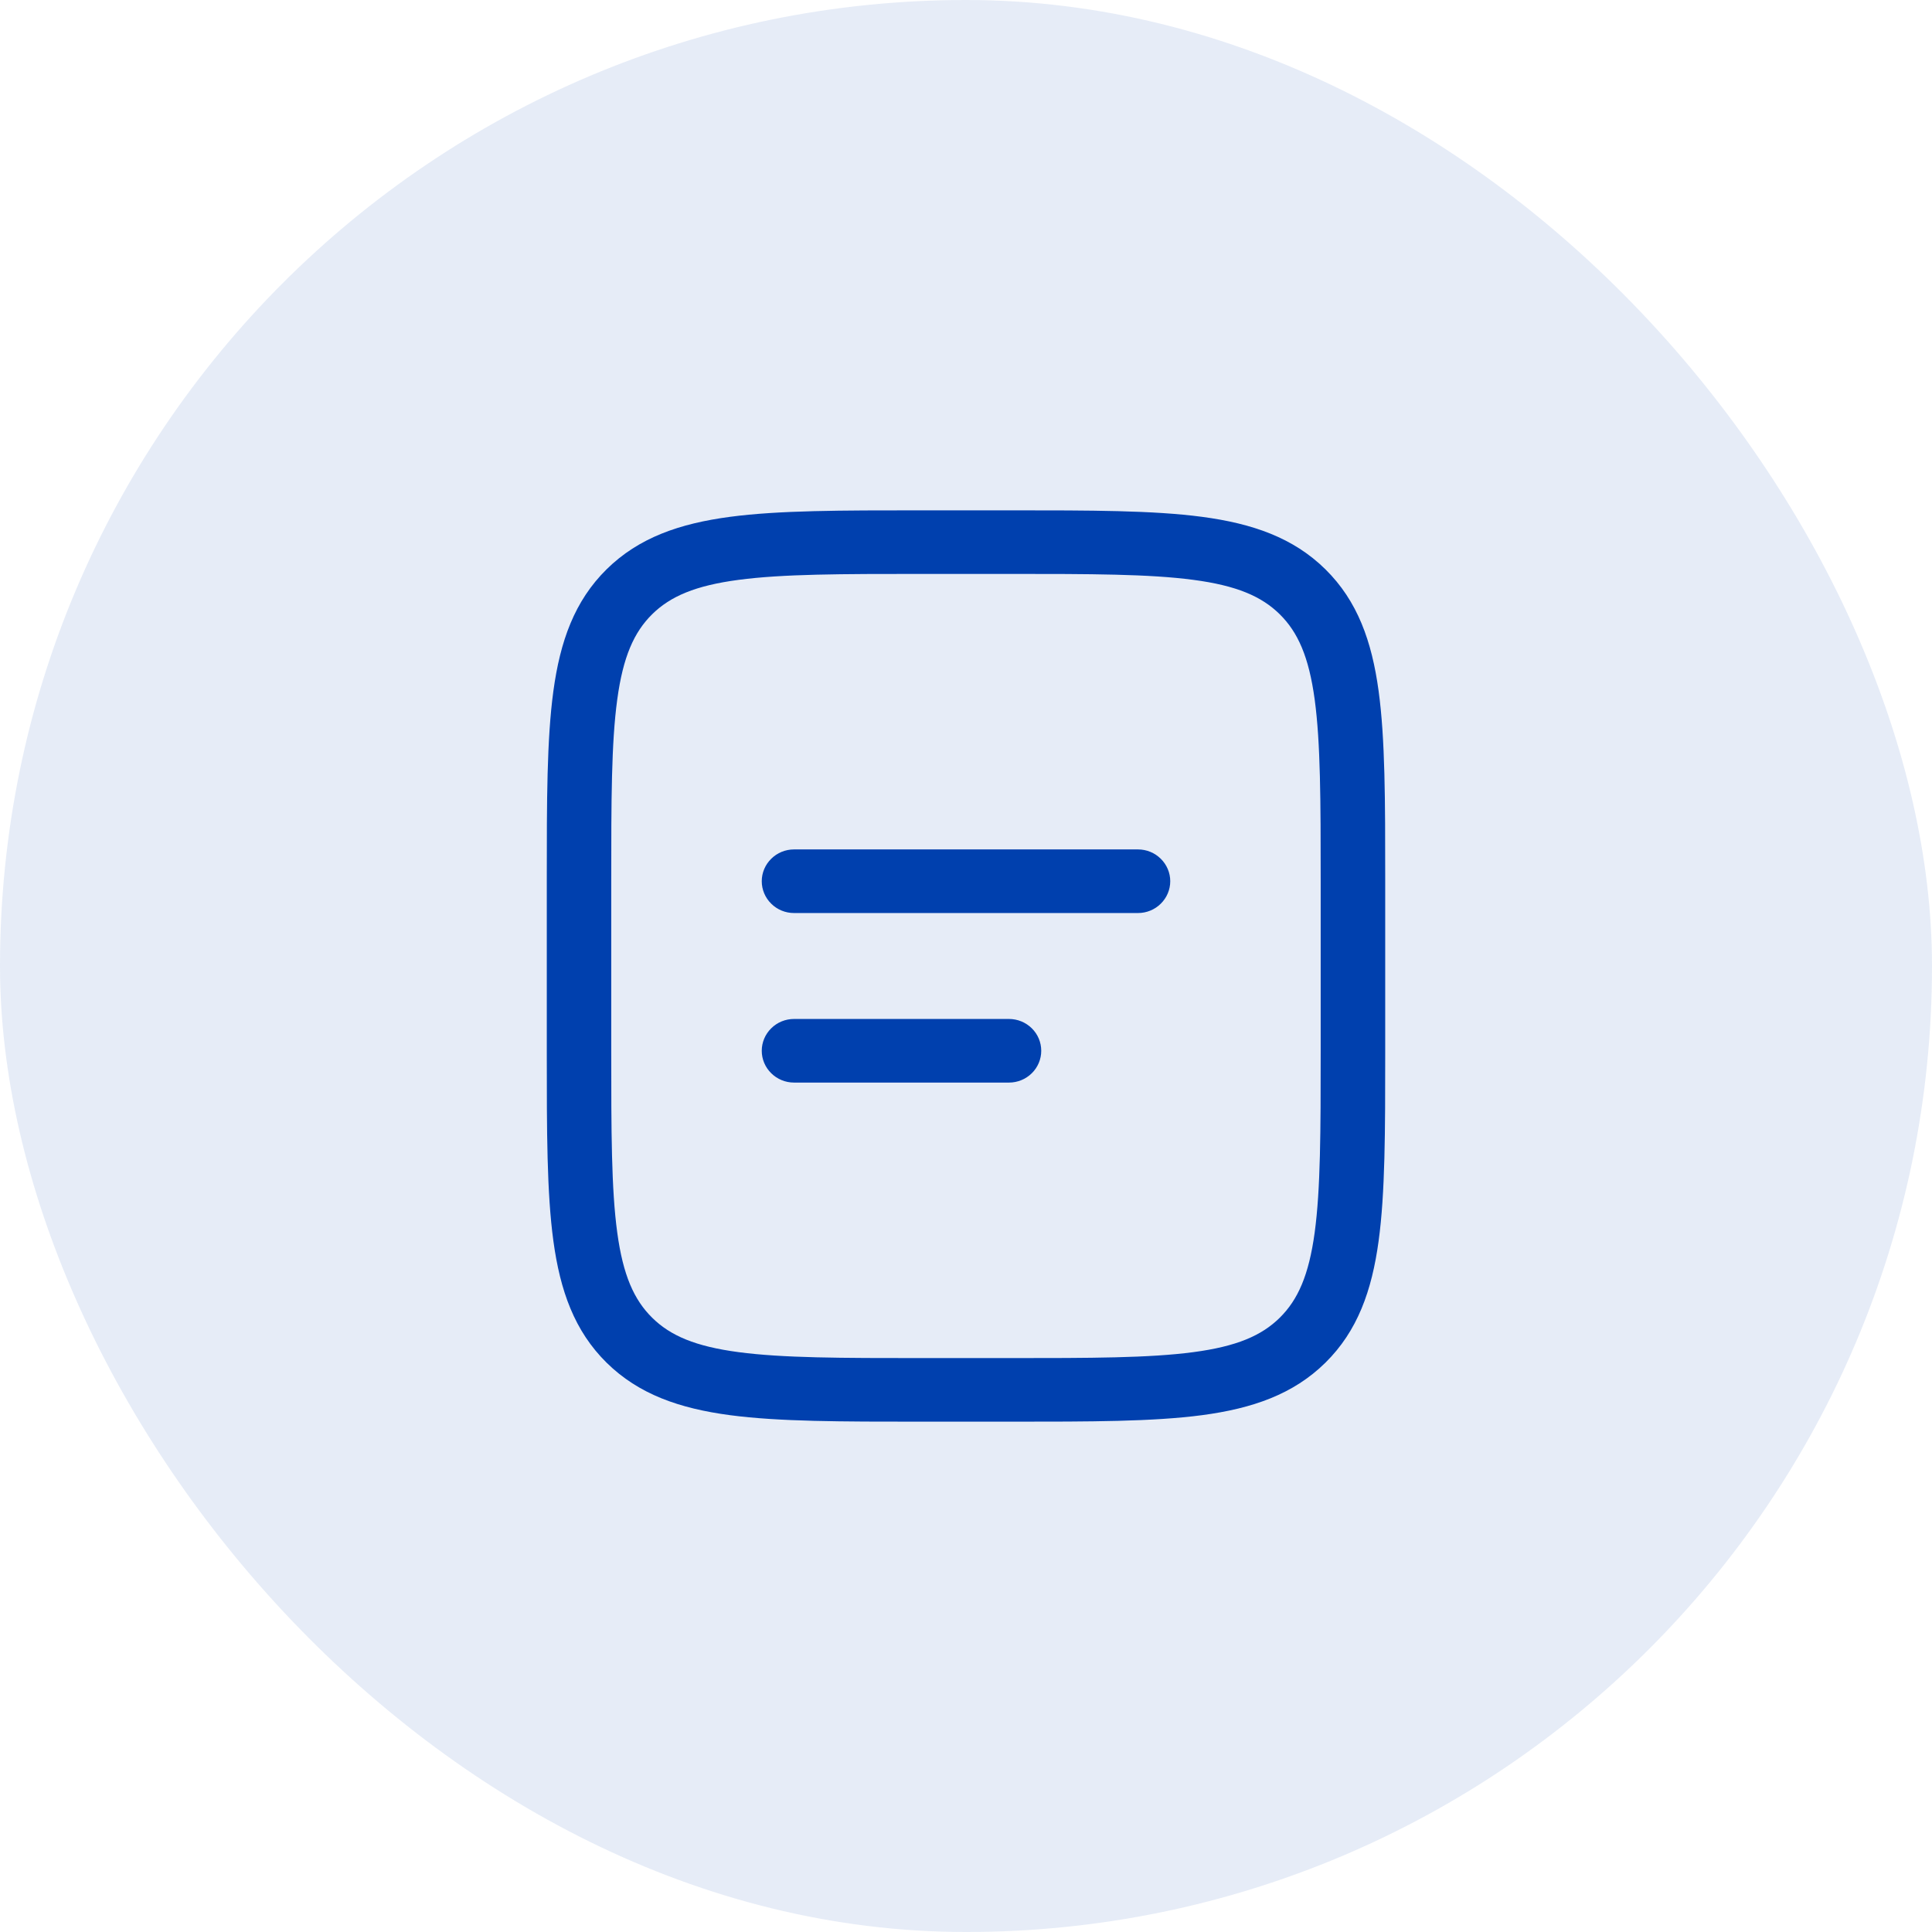
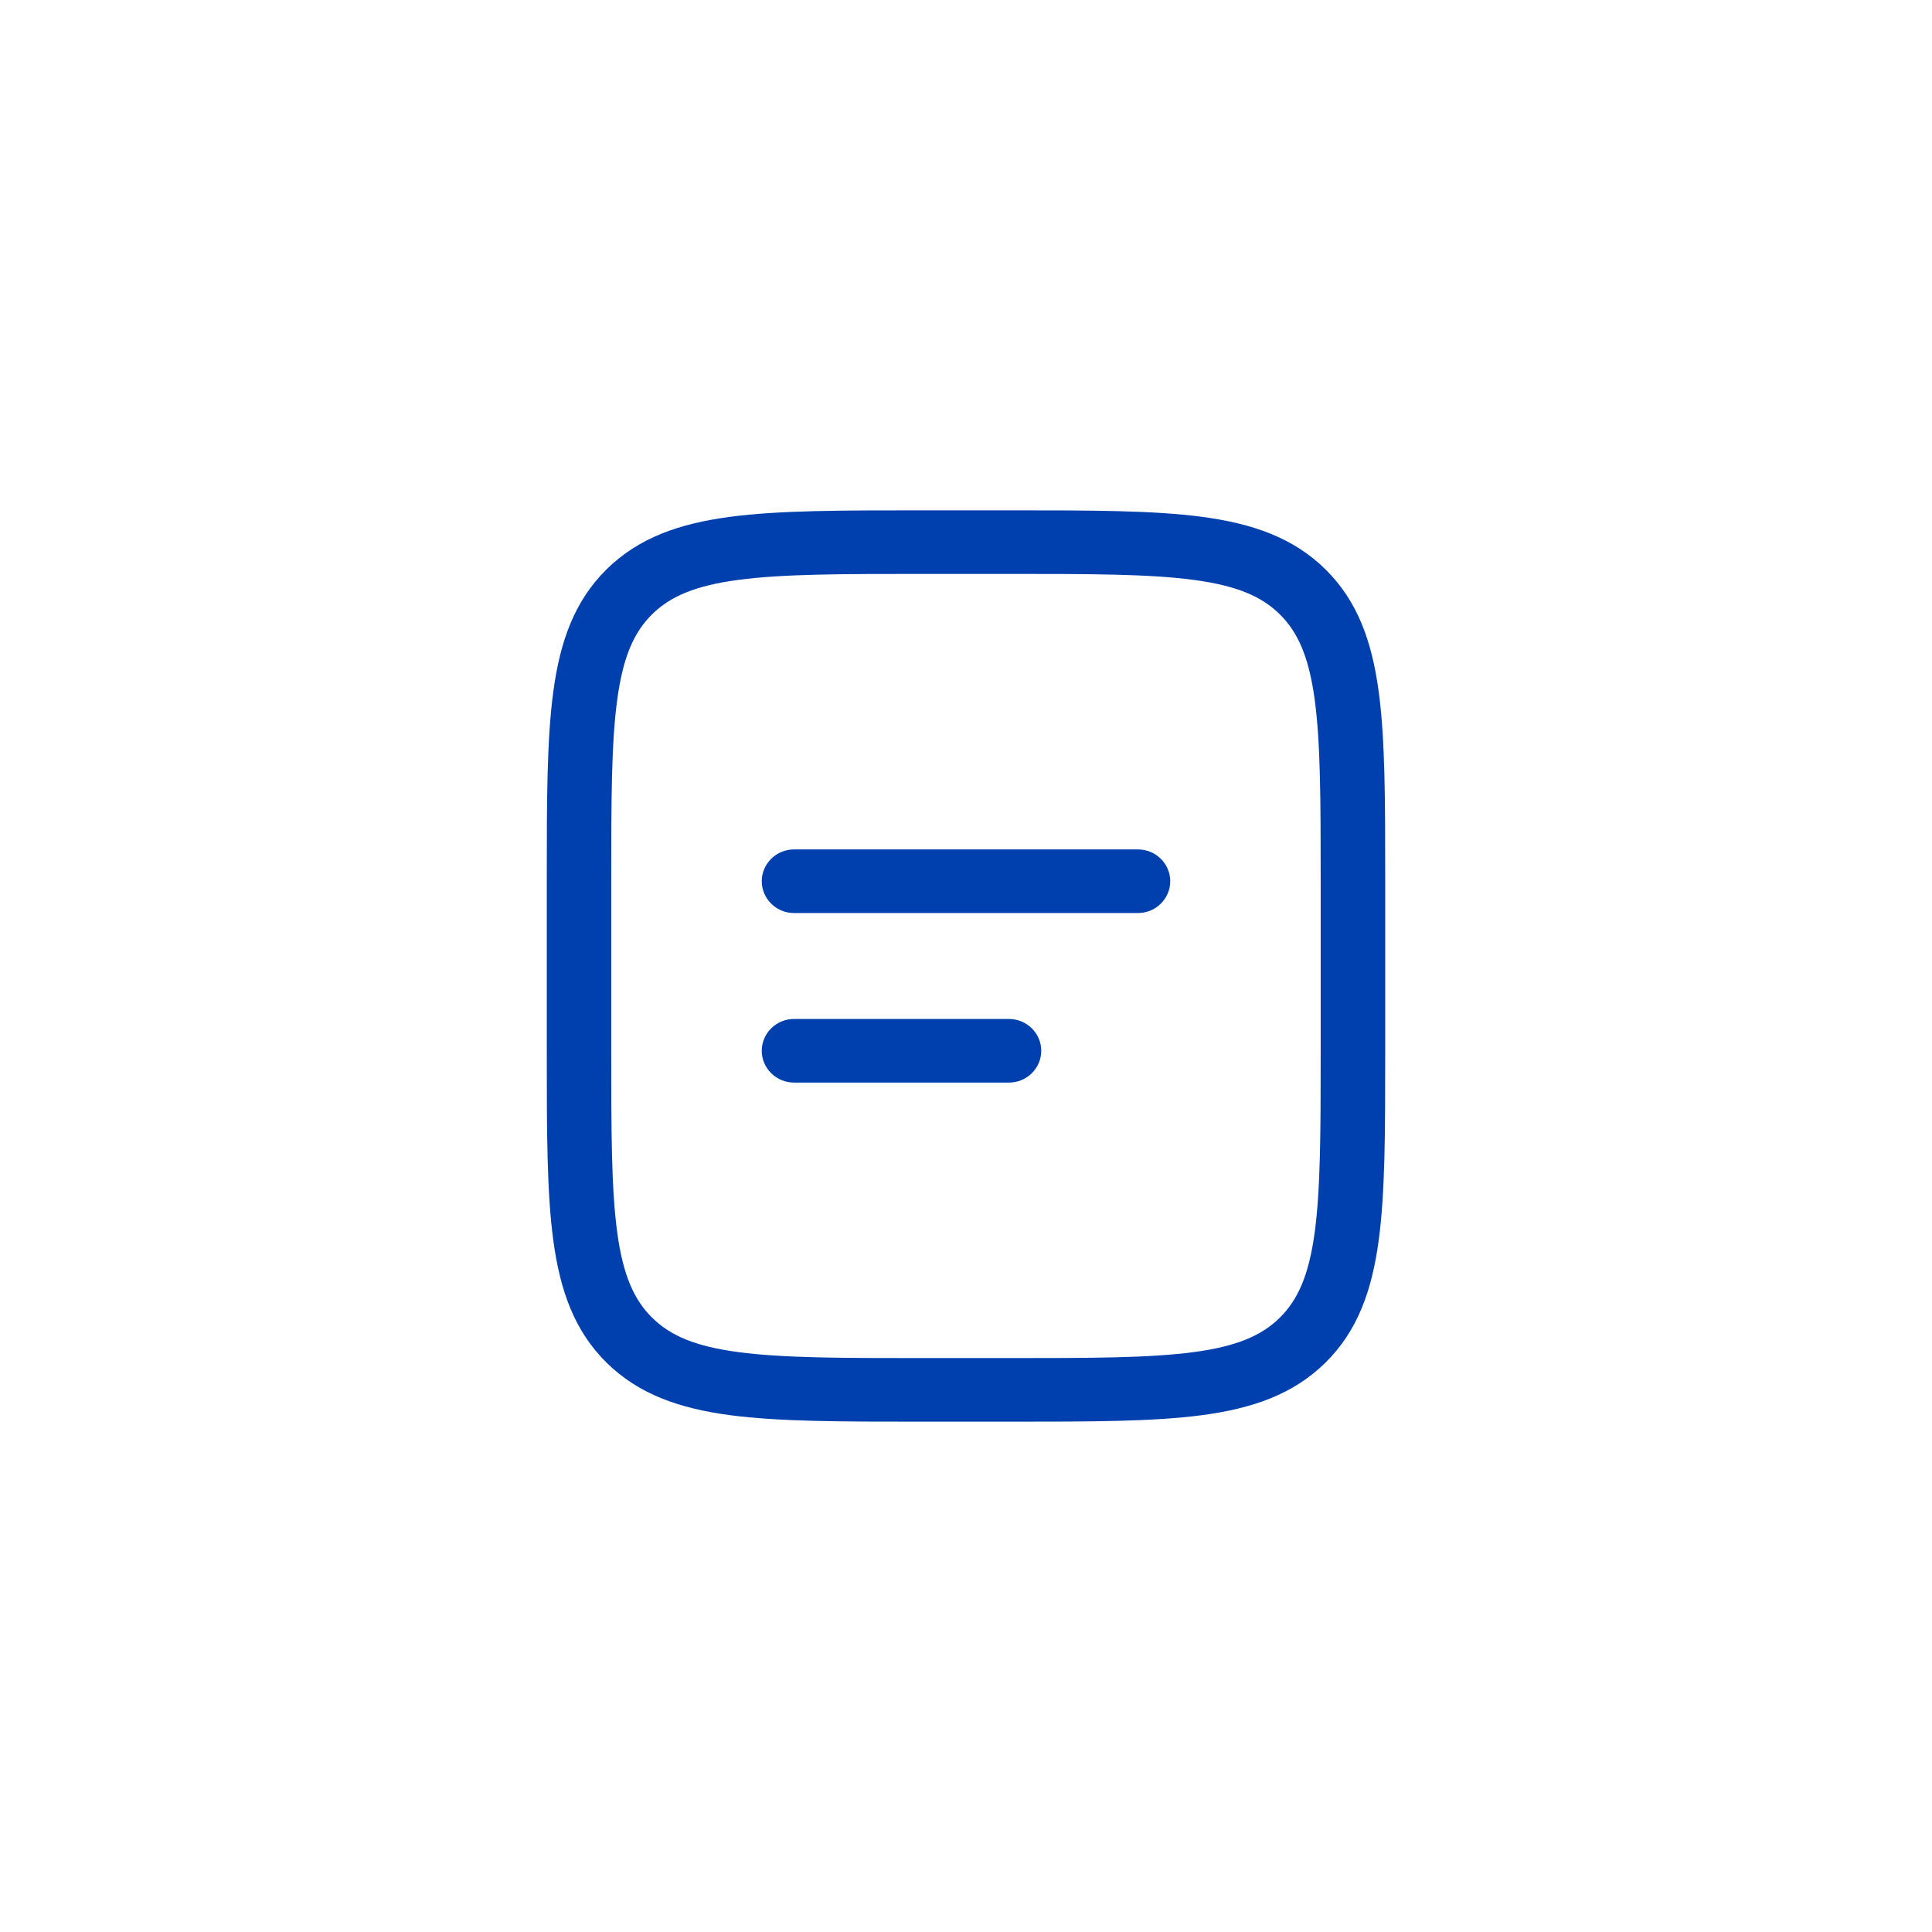
<svg xmlns="http://www.w3.org/2000/svg" width="53" height="53" viewBox="0 0 53 53" fill="none">
-   <rect width="53" height="53" rx="26.5" fill="#0040AE" fill-opacity="0.1" />
  <path fill-rule="evenodd" clip-rule="evenodd" d="M25.255 14H27.745C29.913 14 31.631 14 32.974 14.178C34.357 14.362 35.476 14.748 36.359 15.617C37.242 16.488 37.633 17.592 37.819 18.955C38 20.28 38 21.972 38 24.109V28.891C38 31.028 38 32.721 37.819 34.045C37.633 35.408 37.242 36.512 36.359 37.383C35.476 38.252 34.357 38.638 32.974 38.822C31.63 39 29.913 39 27.745 39H25.255C23.087 39 21.369 39 20.026 38.822C18.643 38.638 17.524 38.252 16.641 37.383C15.758 36.512 15.367 35.408 15.181 34.045C15 32.72 15 31.028 15 28.891V24.109C15 21.972 15 20.279 15.181 18.955C15.367 17.592 15.758 16.488 16.641 15.617C17.524 14.748 18.643 14.362 20.026 14.178C21.37 14 23.087 14 25.255 14ZM20.261 15.907C19.074 16.064 18.39 16.359 17.89 16.851C17.392 17.343 17.092 18.017 16.933 19.187C16.77 20.383 16.768 21.957 16.768 24.174V28.826C16.768 31.043 16.77 32.619 16.933 33.814C17.092 34.983 17.392 35.657 17.891 36.149C18.39 36.641 19.074 36.936 20.261 37.093C21.473 37.254 23.07 37.256 25.319 37.256H27.678C29.928 37.256 31.526 37.254 32.738 37.093C33.924 36.936 34.608 36.641 35.107 36.149C35.606 35.657 35.905 34.983 36.065 33.813C36.227 32.619 36.23 31.043 36.23 28.826V24.174C36.23 21.957 36.227 20.383 36.065 19.186C35.905 18.017 35.606 17.343 35.107 16.851C34.608 16.359 33.924 16.064 32.737 15.907C31.526 15.746 29.928 15.744 27.678 15.744H25.319C23.07 15.744 21.474 15.746 20.261 15.907ZM20.897 24.174C20.897 23.943 20.991 23.721 21.157 23.558C21.322 23.394 21.547 23.302 21.782 23.302H31.218C31.453 23.302 31.678 23.394 31.843 23.558C32.009 23.721 32.103 23.943 32.103 24.174C32.103 24.406 32.009 24.628 31.843 24.791C31.678 24.955 31.453 25.047 31.218 25.047H21.782C21.547 25.047 21.322 24.955 21.157 24.791C20.991 24.628 20.897 24.406 20.897 24.174ZM20.897 28.826C20.897 28.594 20.991 28.372 21.157 28.209C21.322 28.045 21.547 27.953 21.782 27.953H27.68C27.914 27.953 28.139 28.045 28.305 28.209C28.471 28.372 28.564 28.594 28.564 28.826C28.564 29.057 28.471 29.279 28.305 29.442C28.139 29.606 27.914 29.698 27.68 29.698H21.782C21.547 29.698 21.322 29.606 21.157 29.442C20.991 29.279 20.897 29.057 20.897 28.826Z" fill="#0040AE" />
</svg>